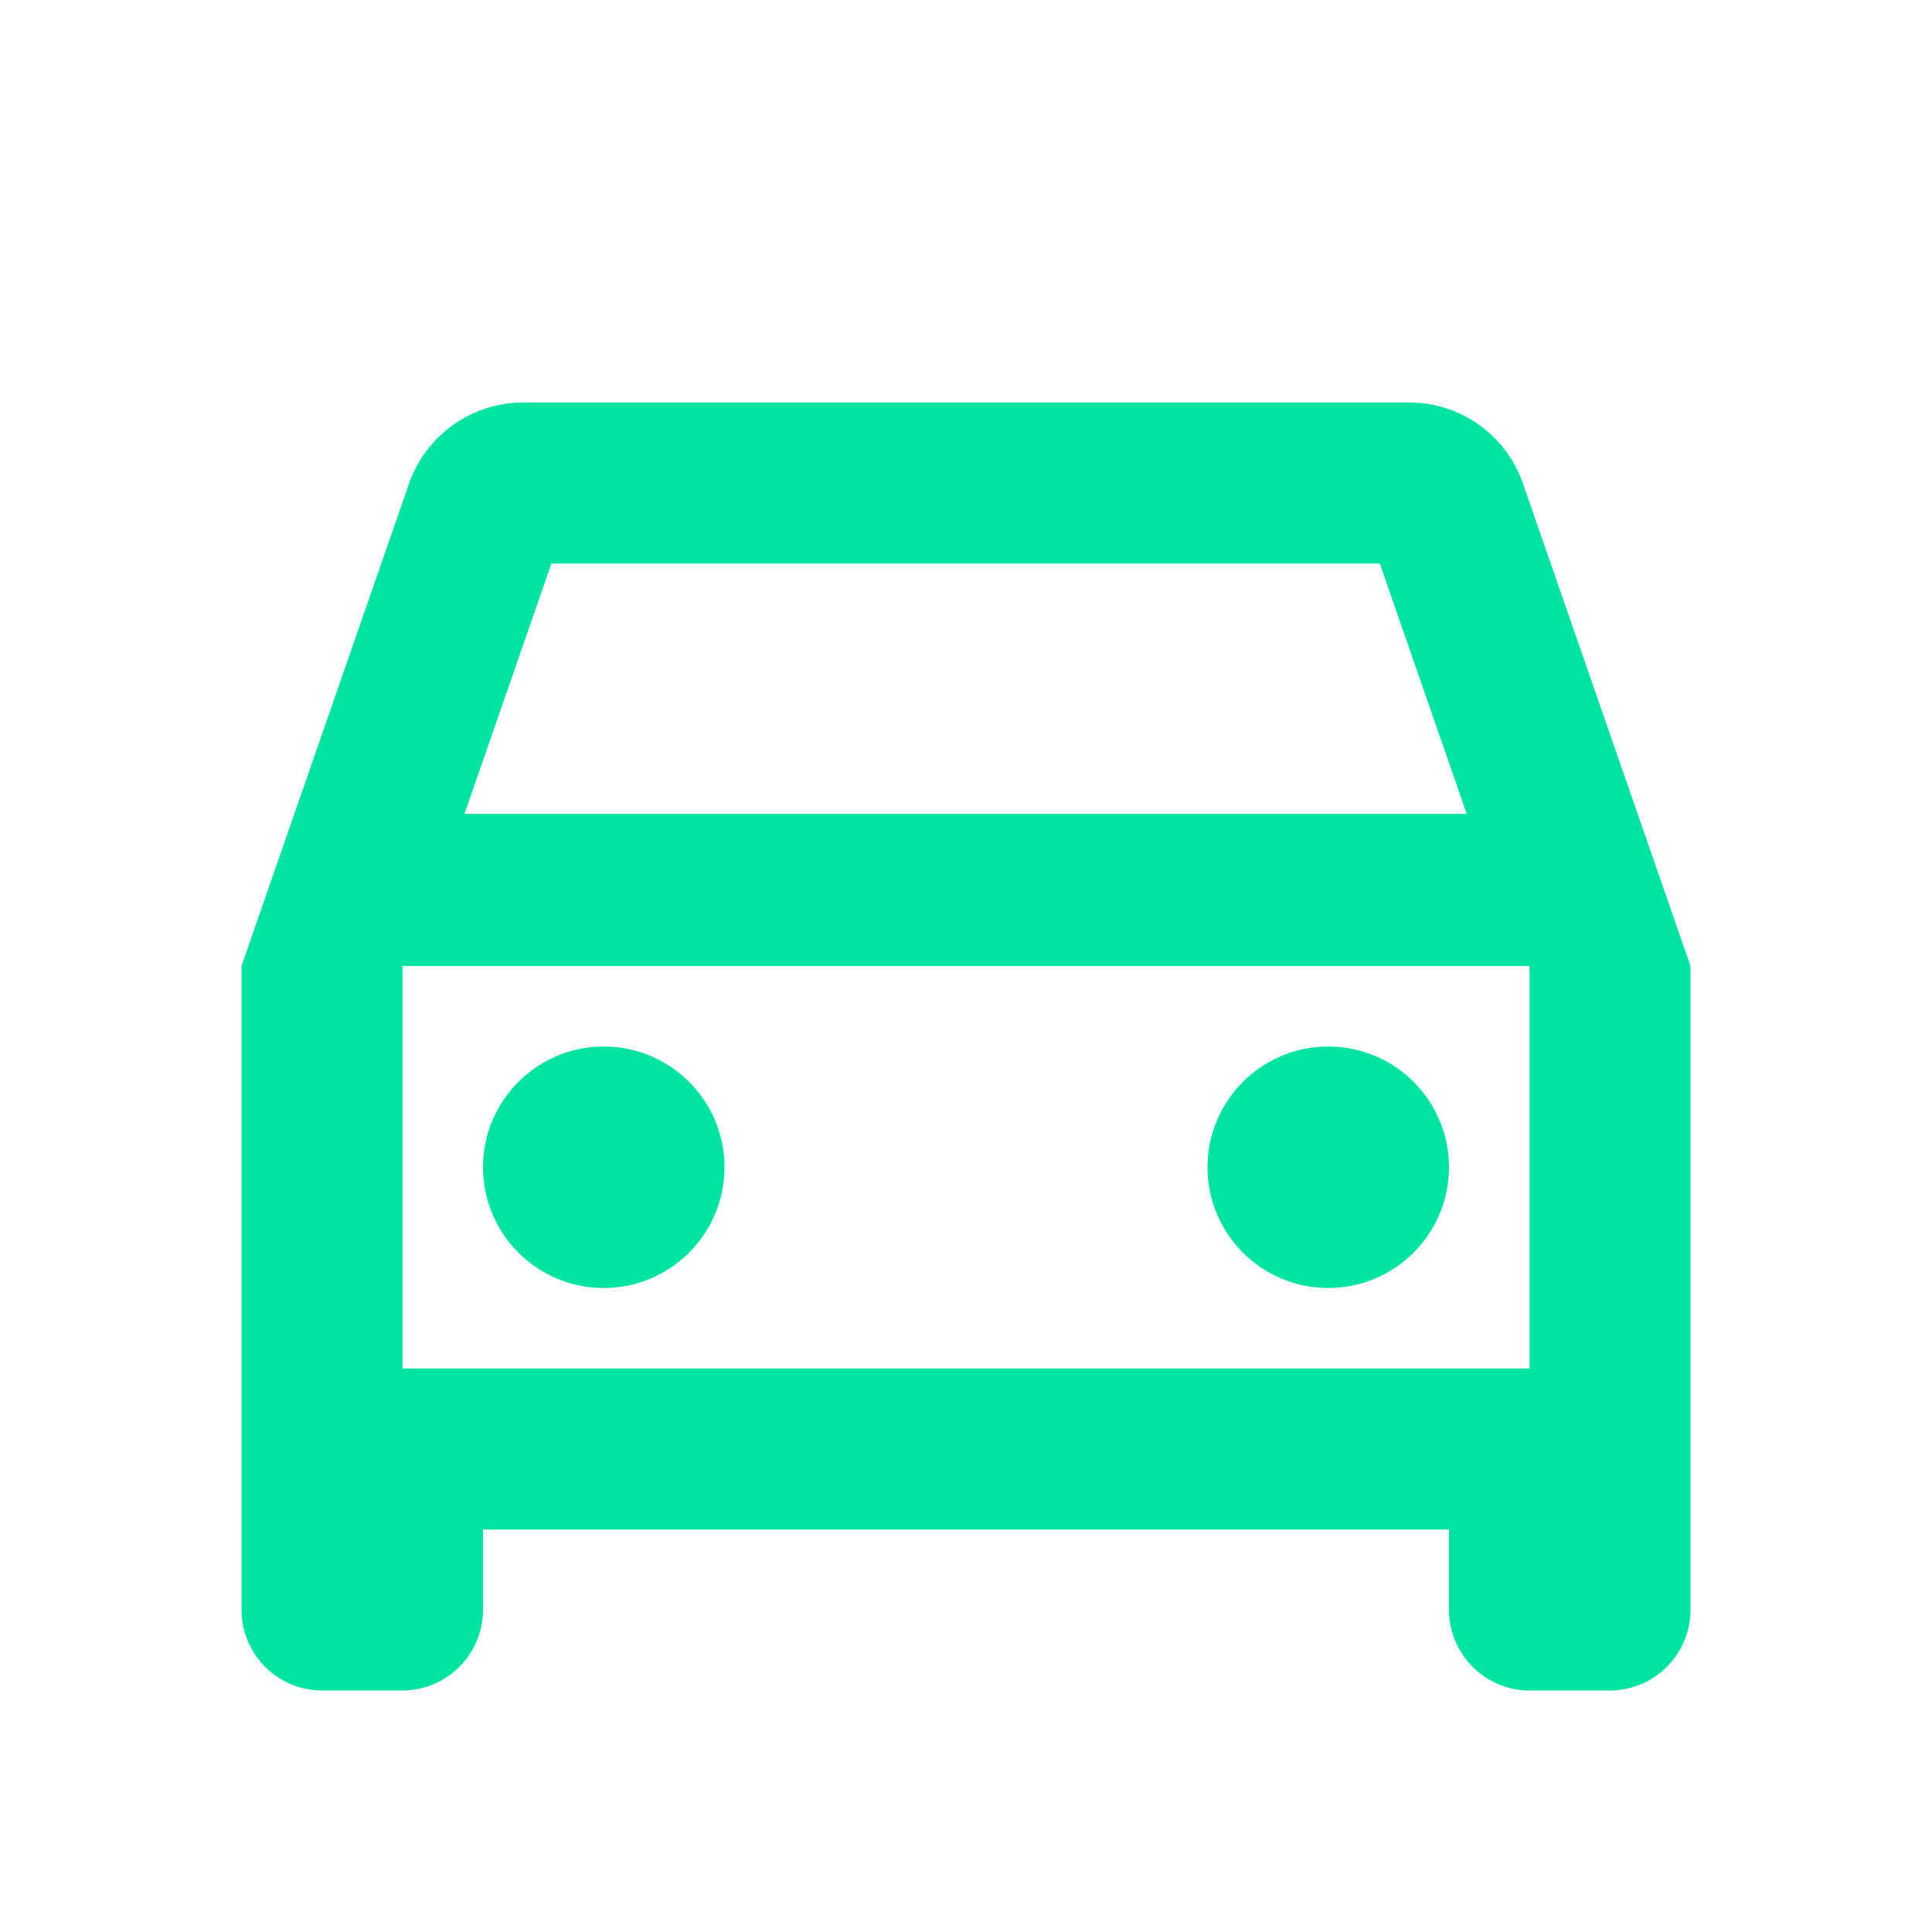
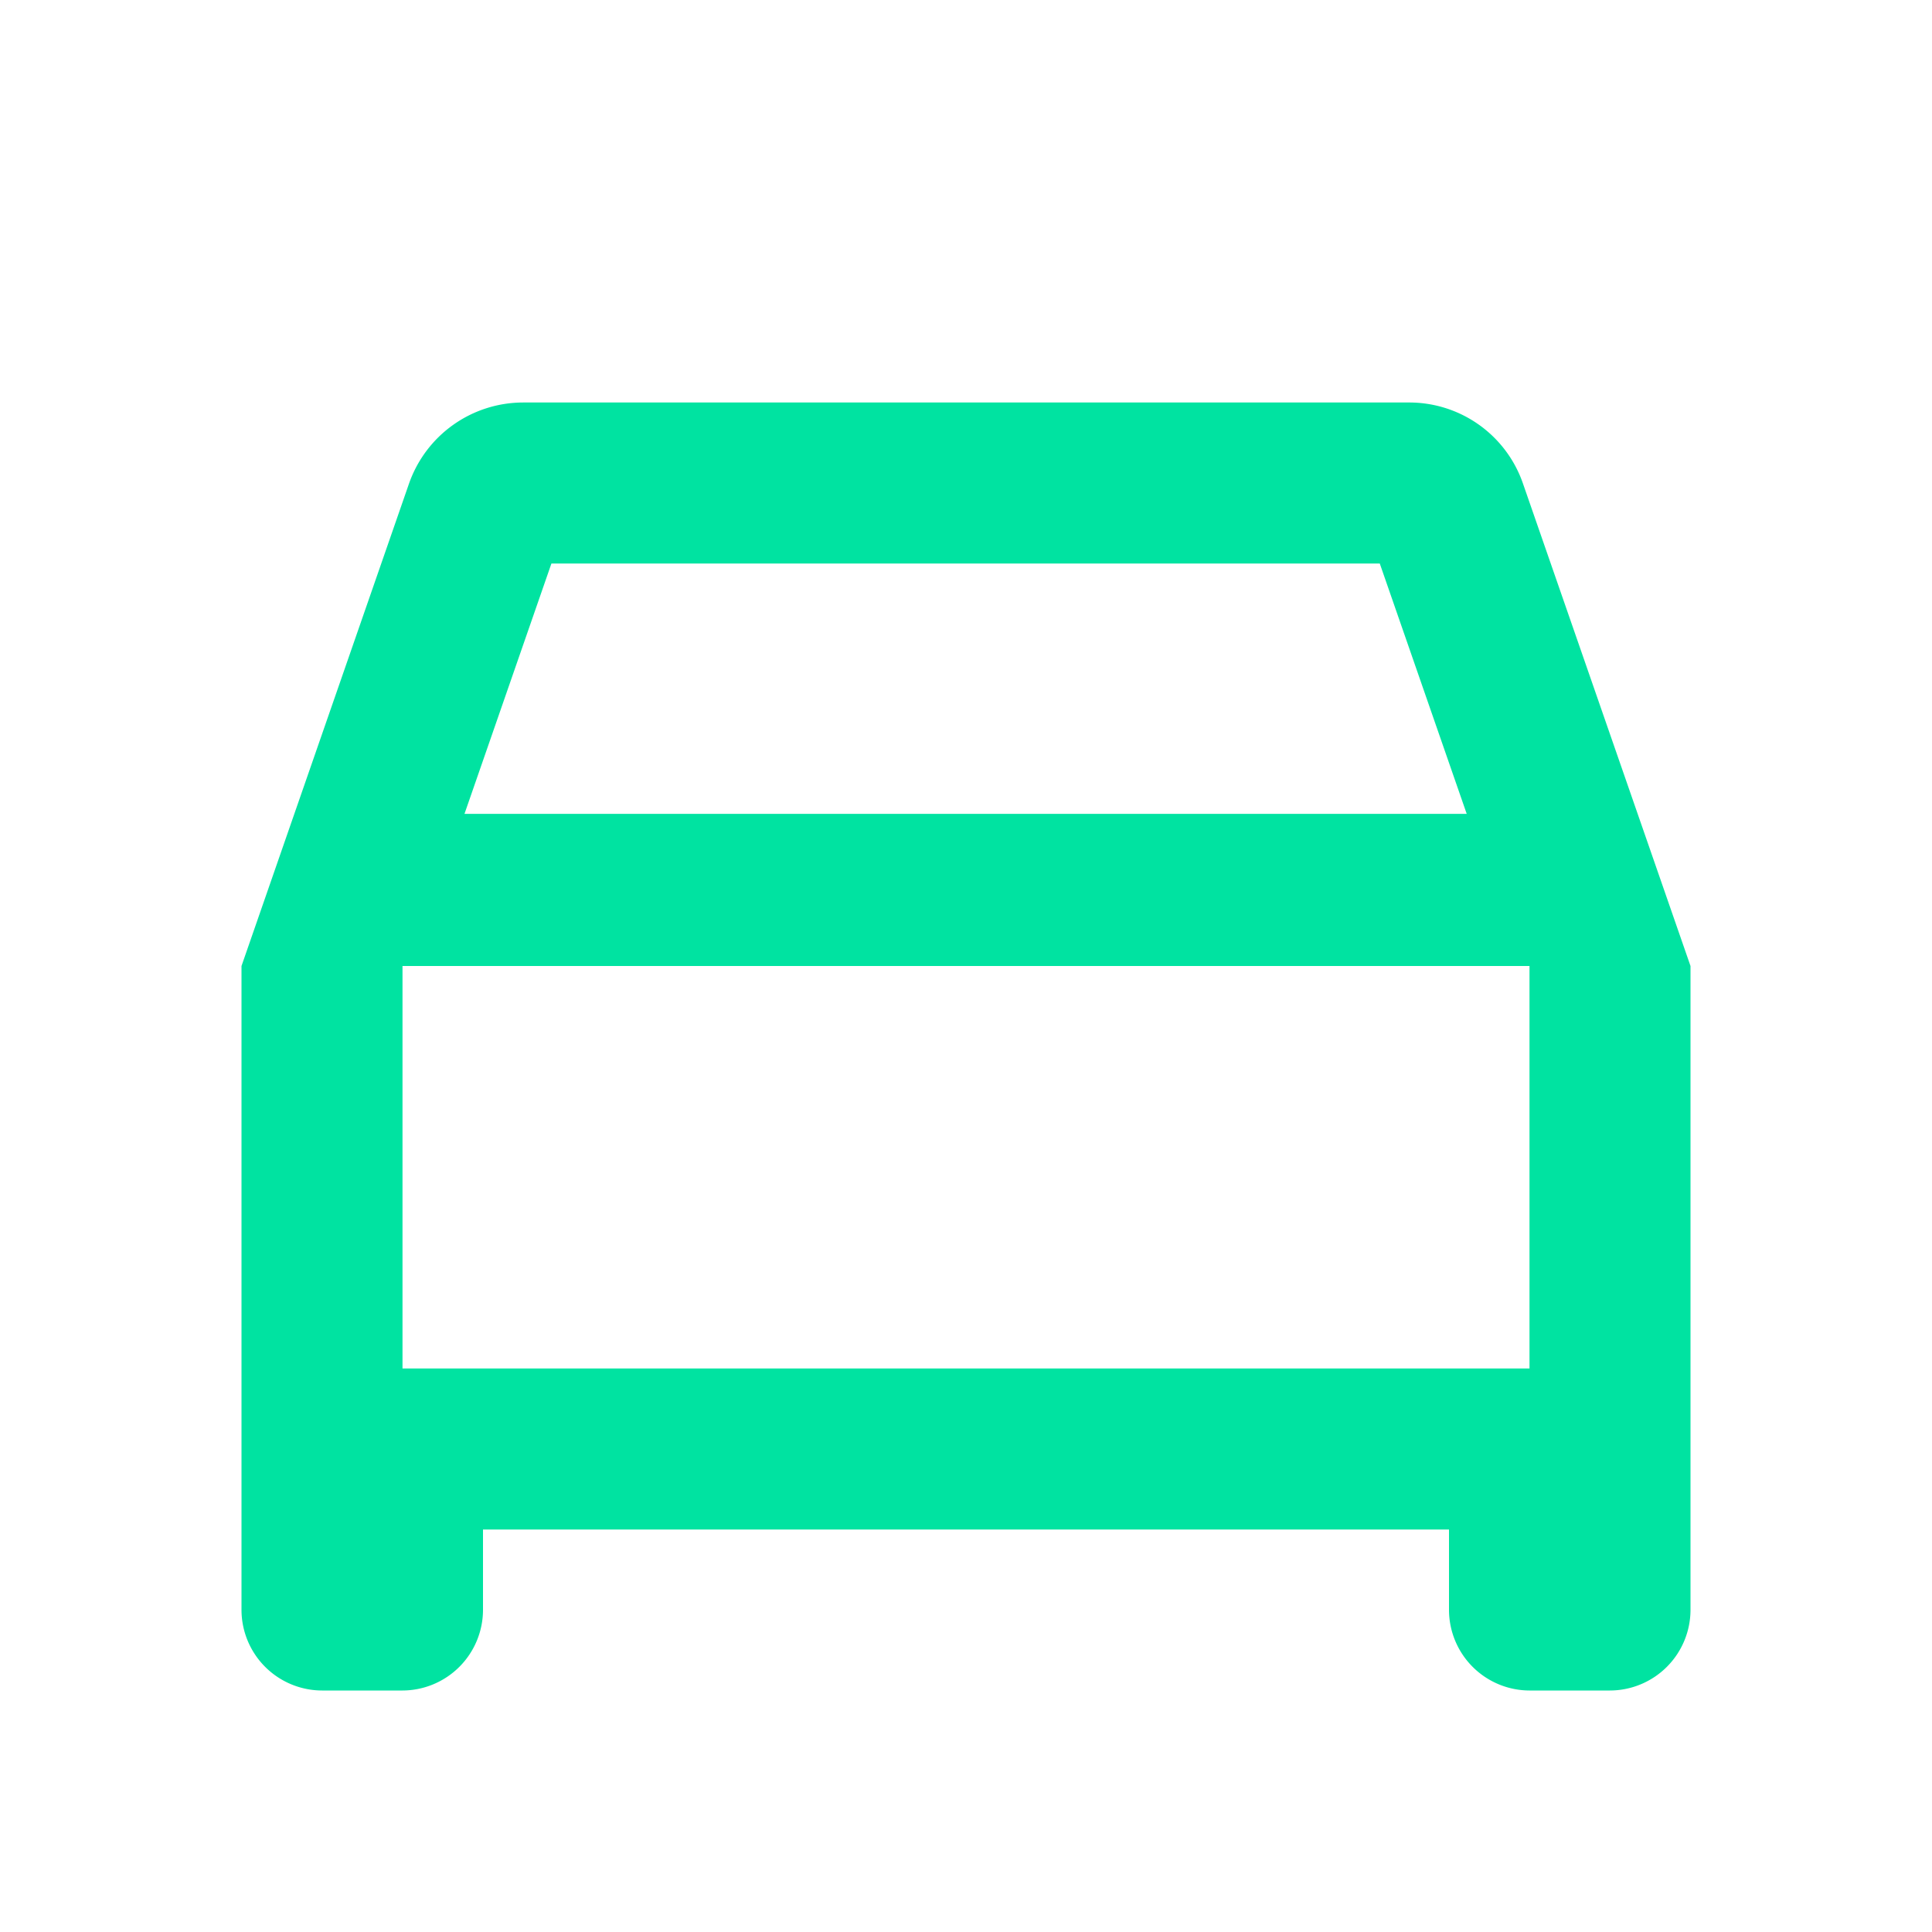
<svg xmlns="http://www.w3.org/2000/svg" width="48" height="48" viewBox="0 0 48 48">
-   <path d="M0,0H48V48H0Z" fill="none" />
  <path d="M34.84,7.02A2.988,2.988,0,0,0,32,5H10A3.007,3.007,0,0,0,7.16,7.02L3,19V35a2.006,2.006,0,0,0,2,2H7a2.006,2.006,0,0,0,2-2V33H33v2a2.006,2.006,0,0,0,2,2h2a2.006,2.006,0,0,0,2-2V19ZM10.7,9H31.28l2.16,6.22H8.54ZM35,29H7V19H35Z" transform="translate(3 5)" fill="#00e3a1" />
-   <circle cx="3" cy="3" r="3" transform="translate(12 26)" fill="#00e3a1" />
-   <circle cx="3" cy="3" r="3" transform="translate(30 26)" fill="#00e3a1" />
</svg>